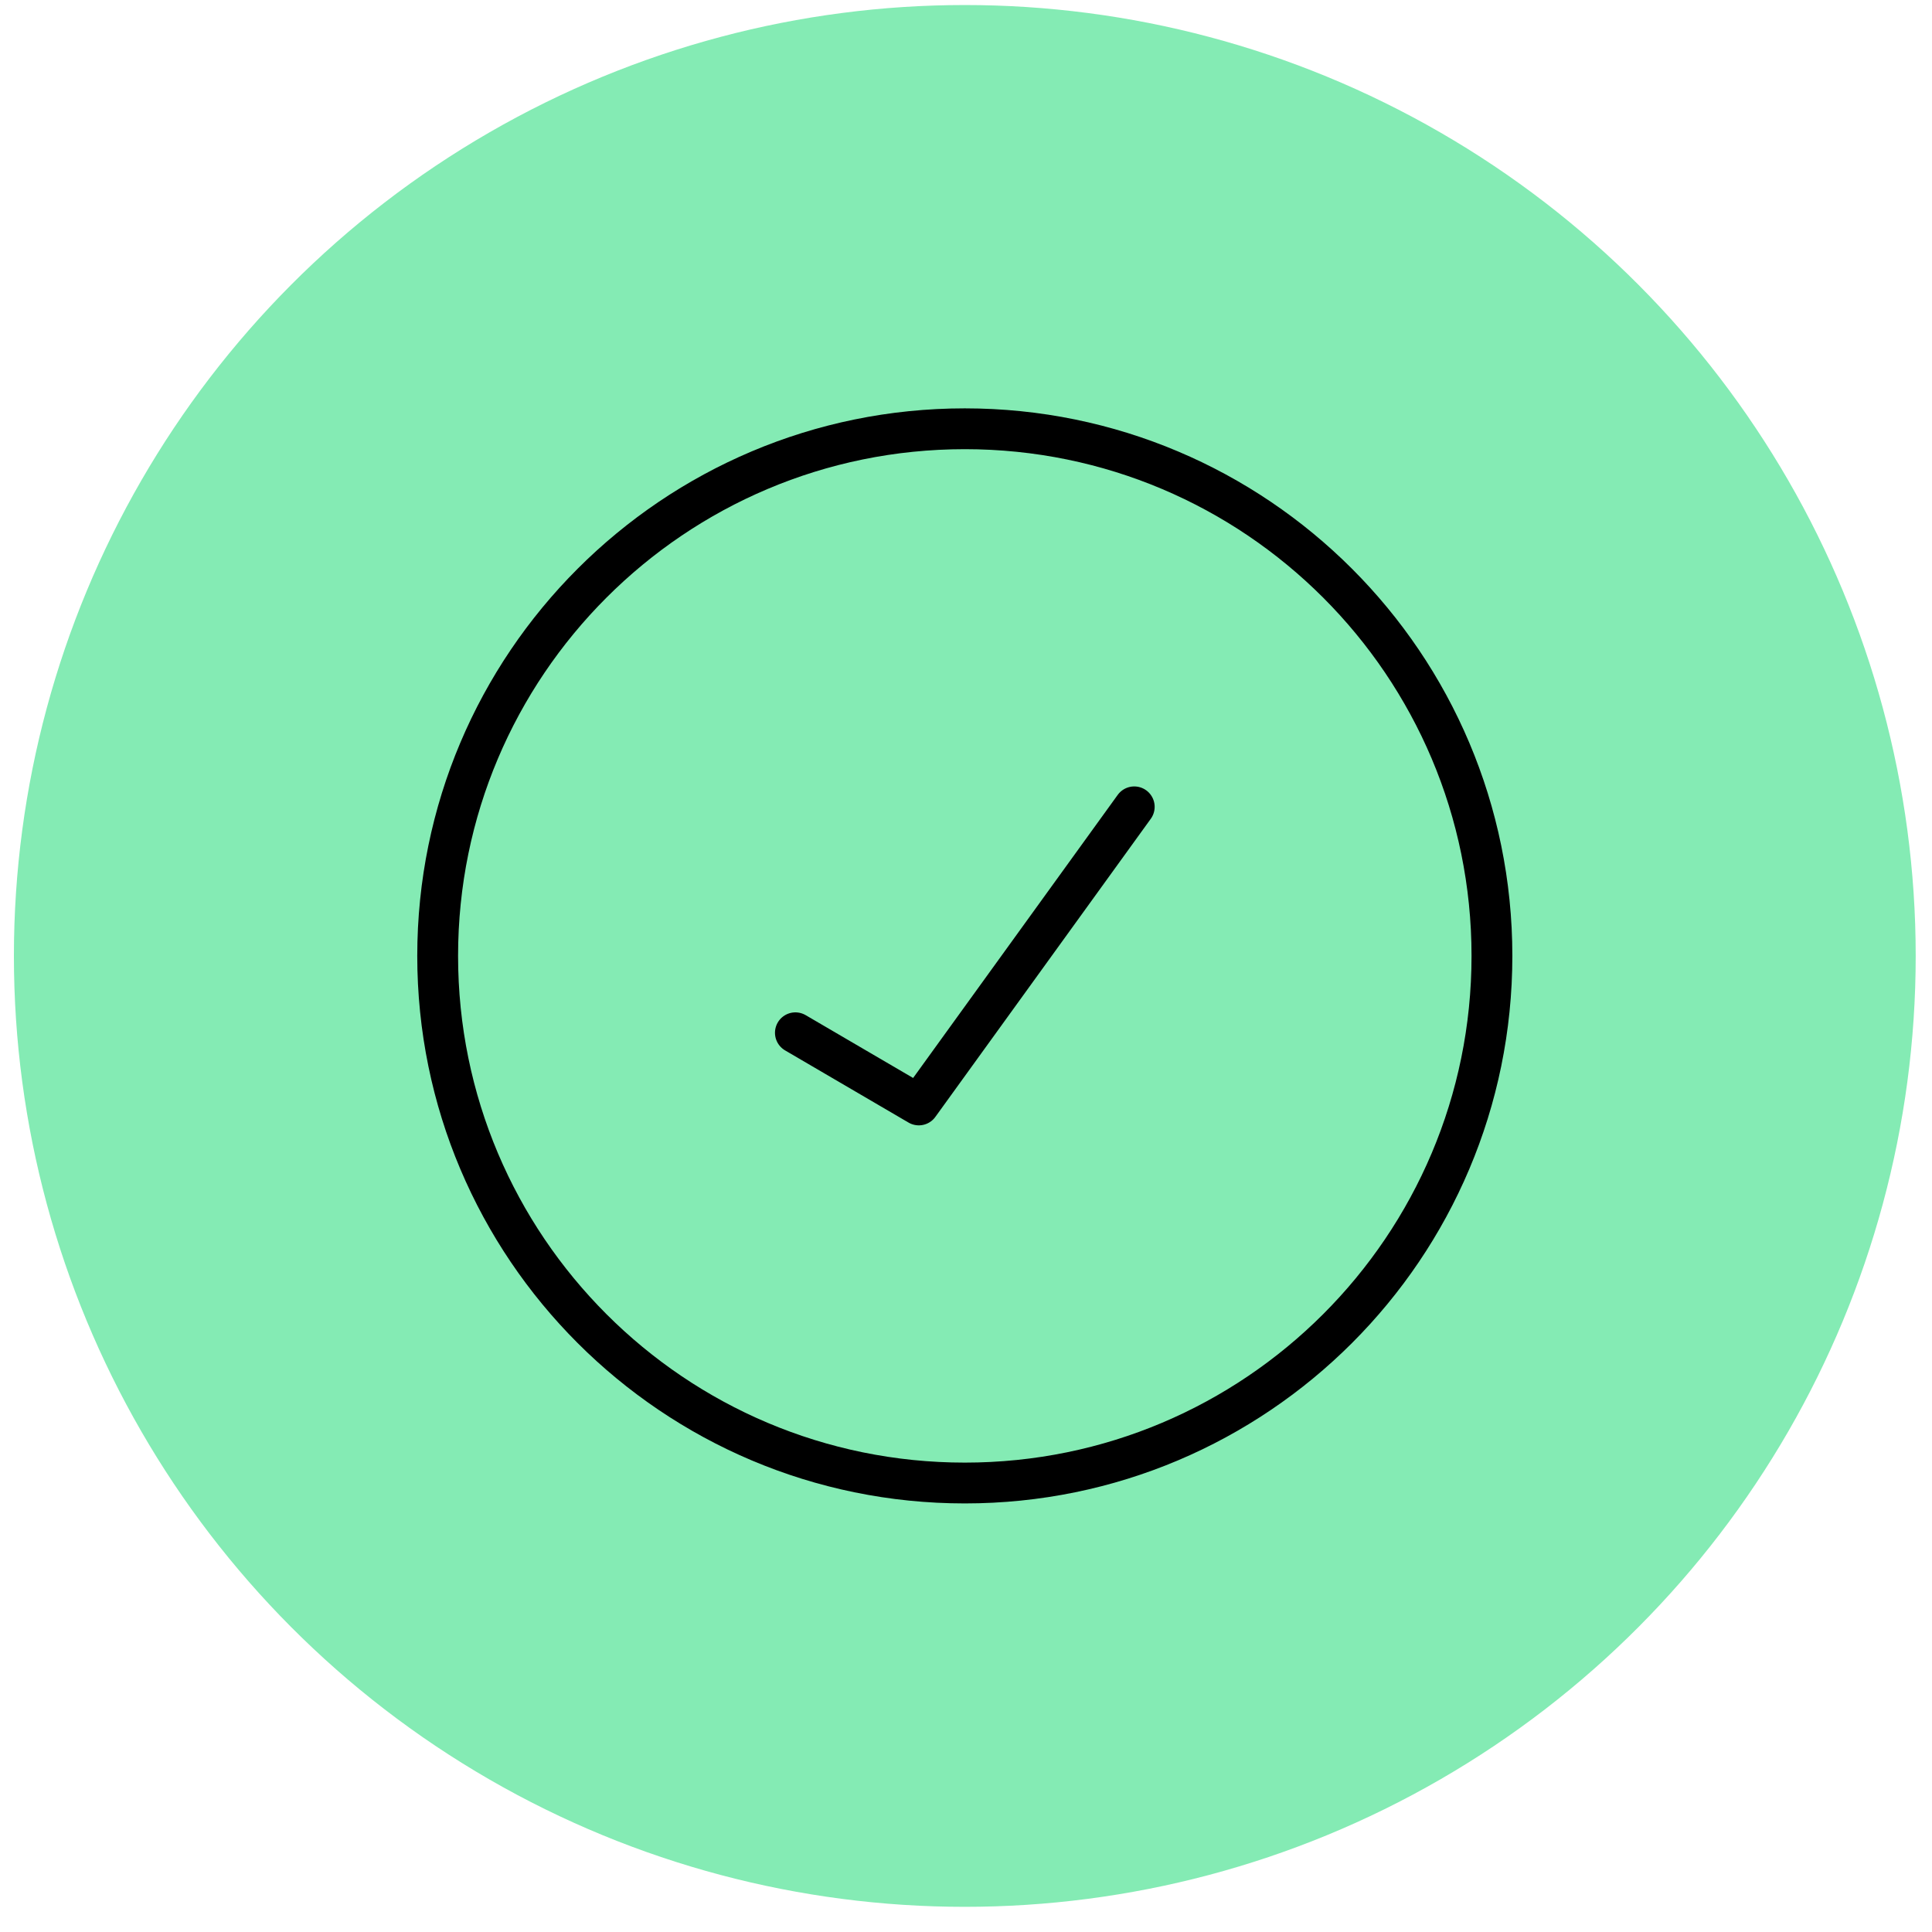
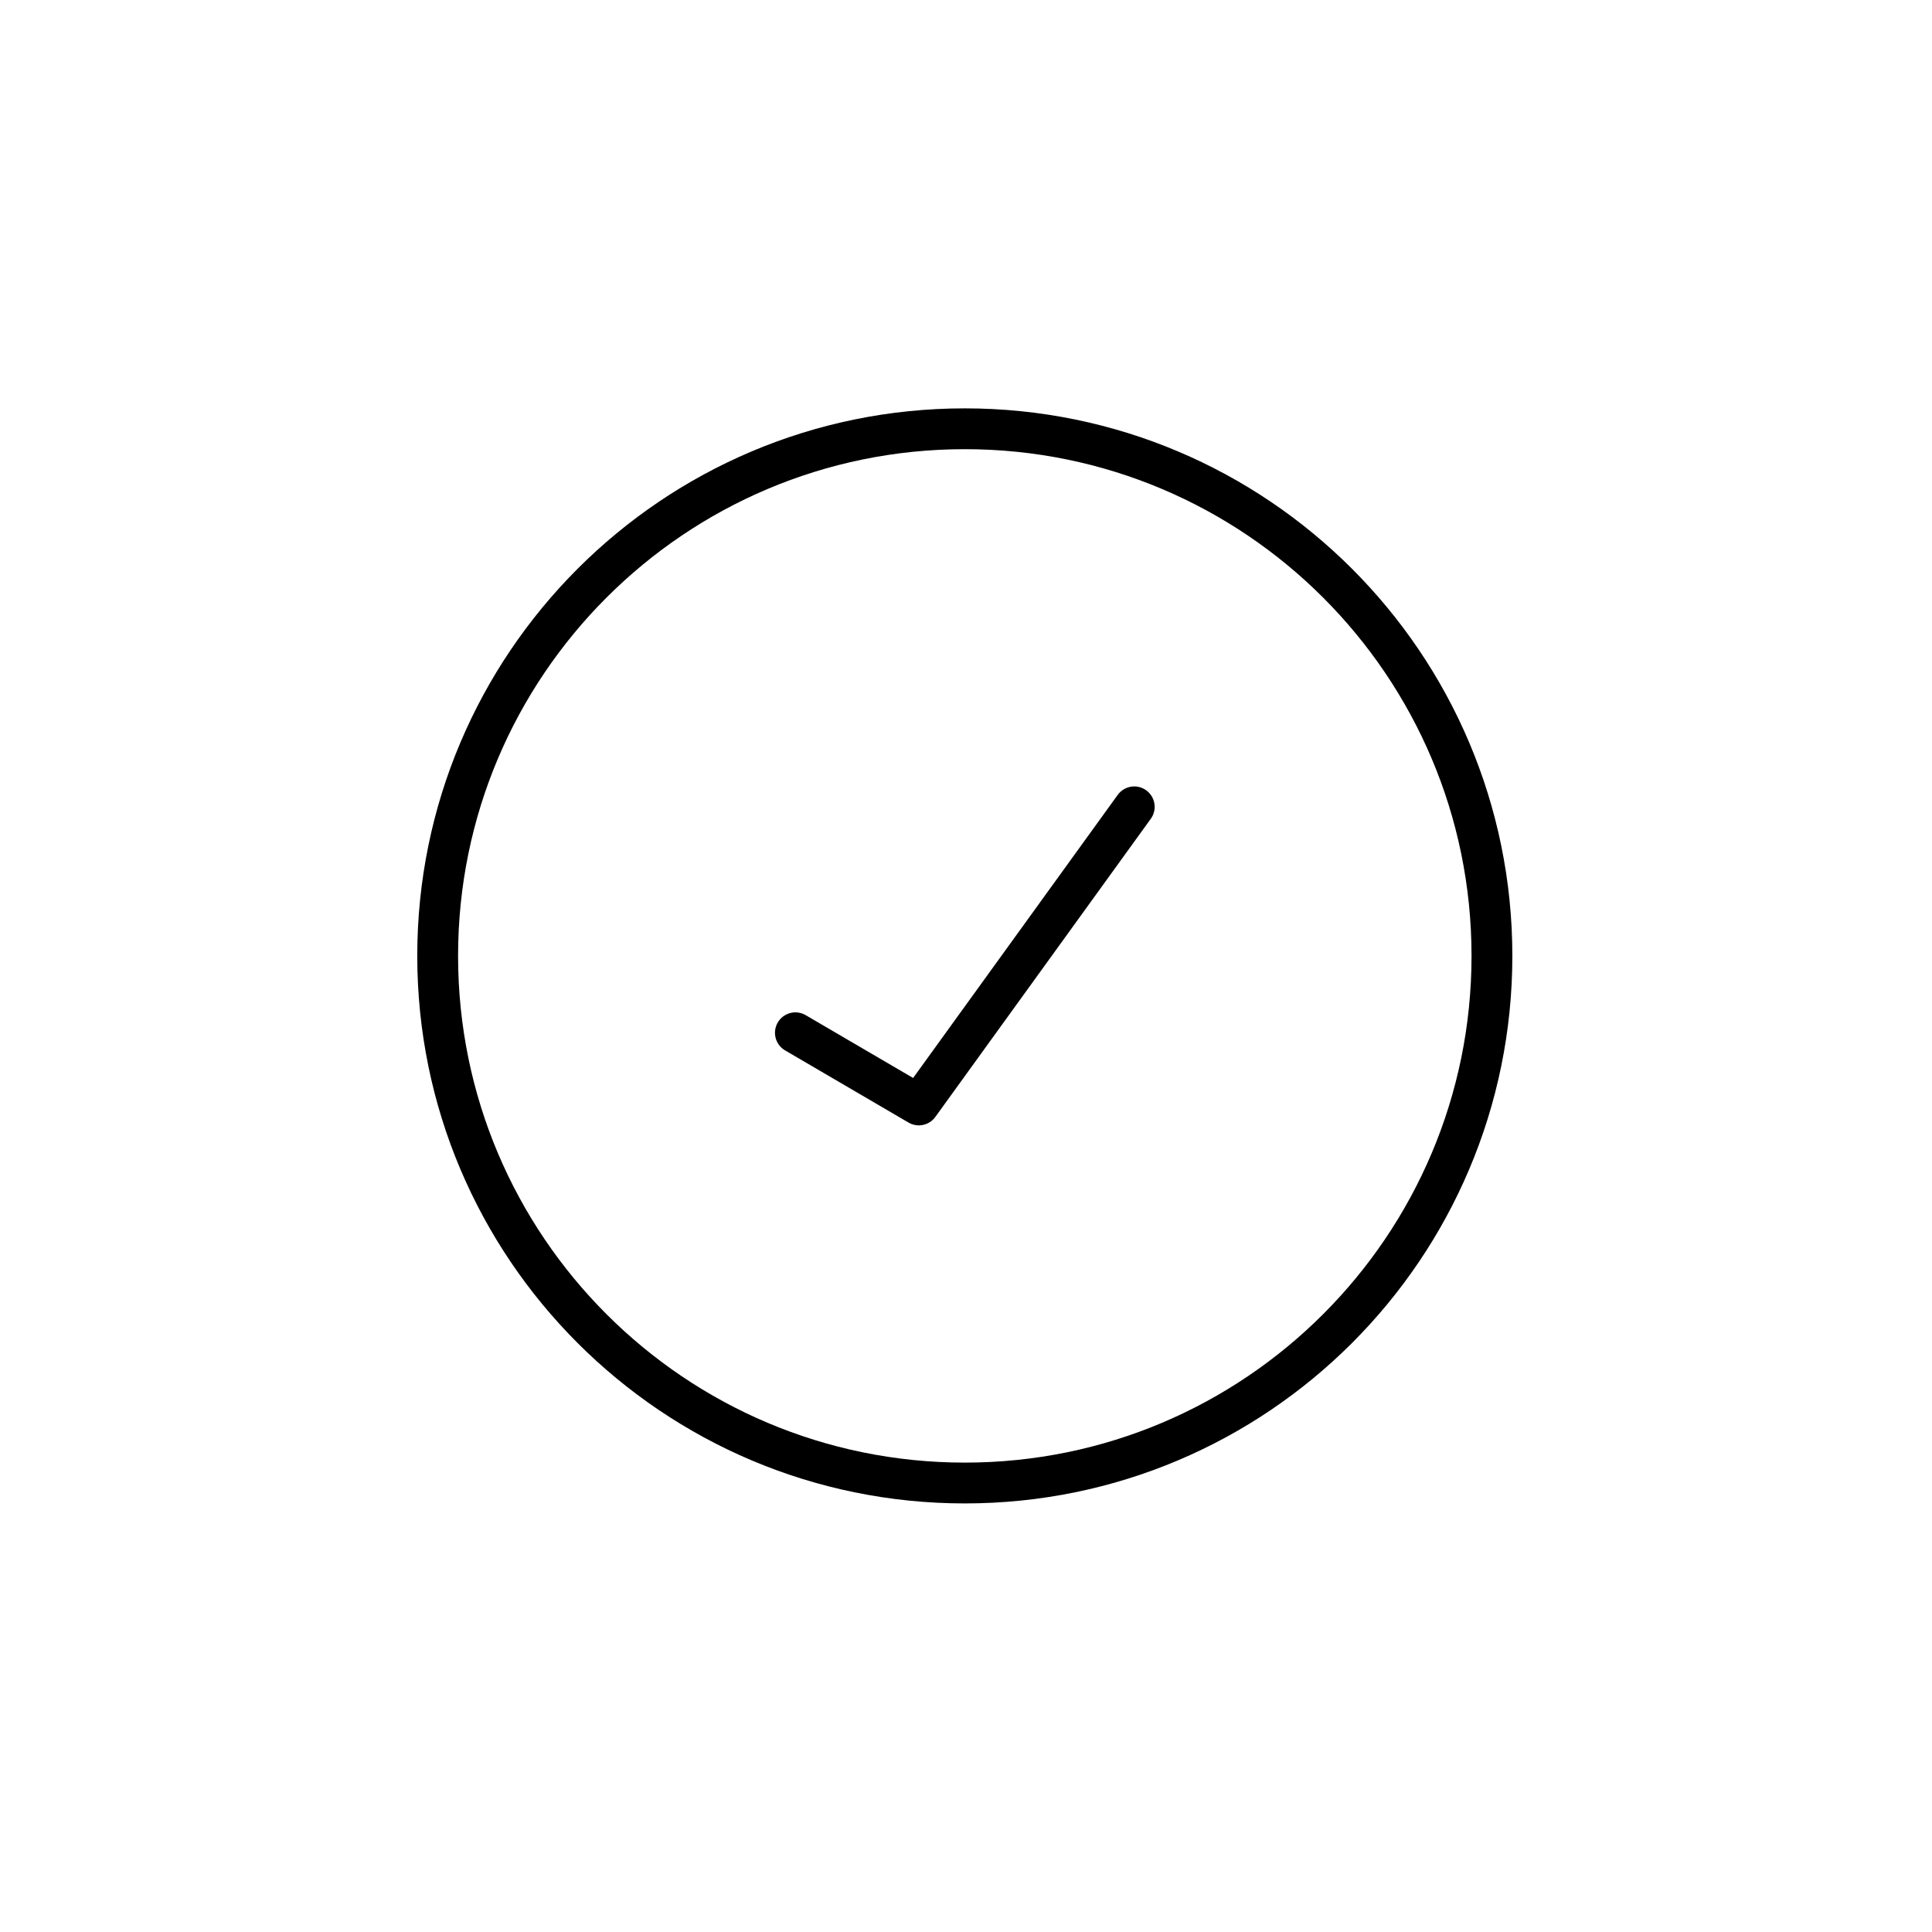
<svg xmlns="http://www.w3.org/2000/svg" width="71" height="71" viewBox="0 0 71 71" fill="none">
-   <ellipse cx="35.456" cy="35.13" rx="34.945" ry="34.945" fill="#84EBB4" />
  <path d="M29.23 37.954L33.766 40.606L41.683 29.651M16.084 35.129C16.084 24.43 24.758 15.757 35.456 15.757C46.155 15.757 54.828 24.43 54.828 35.129C54.828 45.828 46.155 54.5 35.456 54.5C24.758 54.5 16.084 45.828 16.084 35.129Z" stroke="black" stroke-width="1.5" stroke-linecap="round" stroke-linejoin="round" />
</svg>